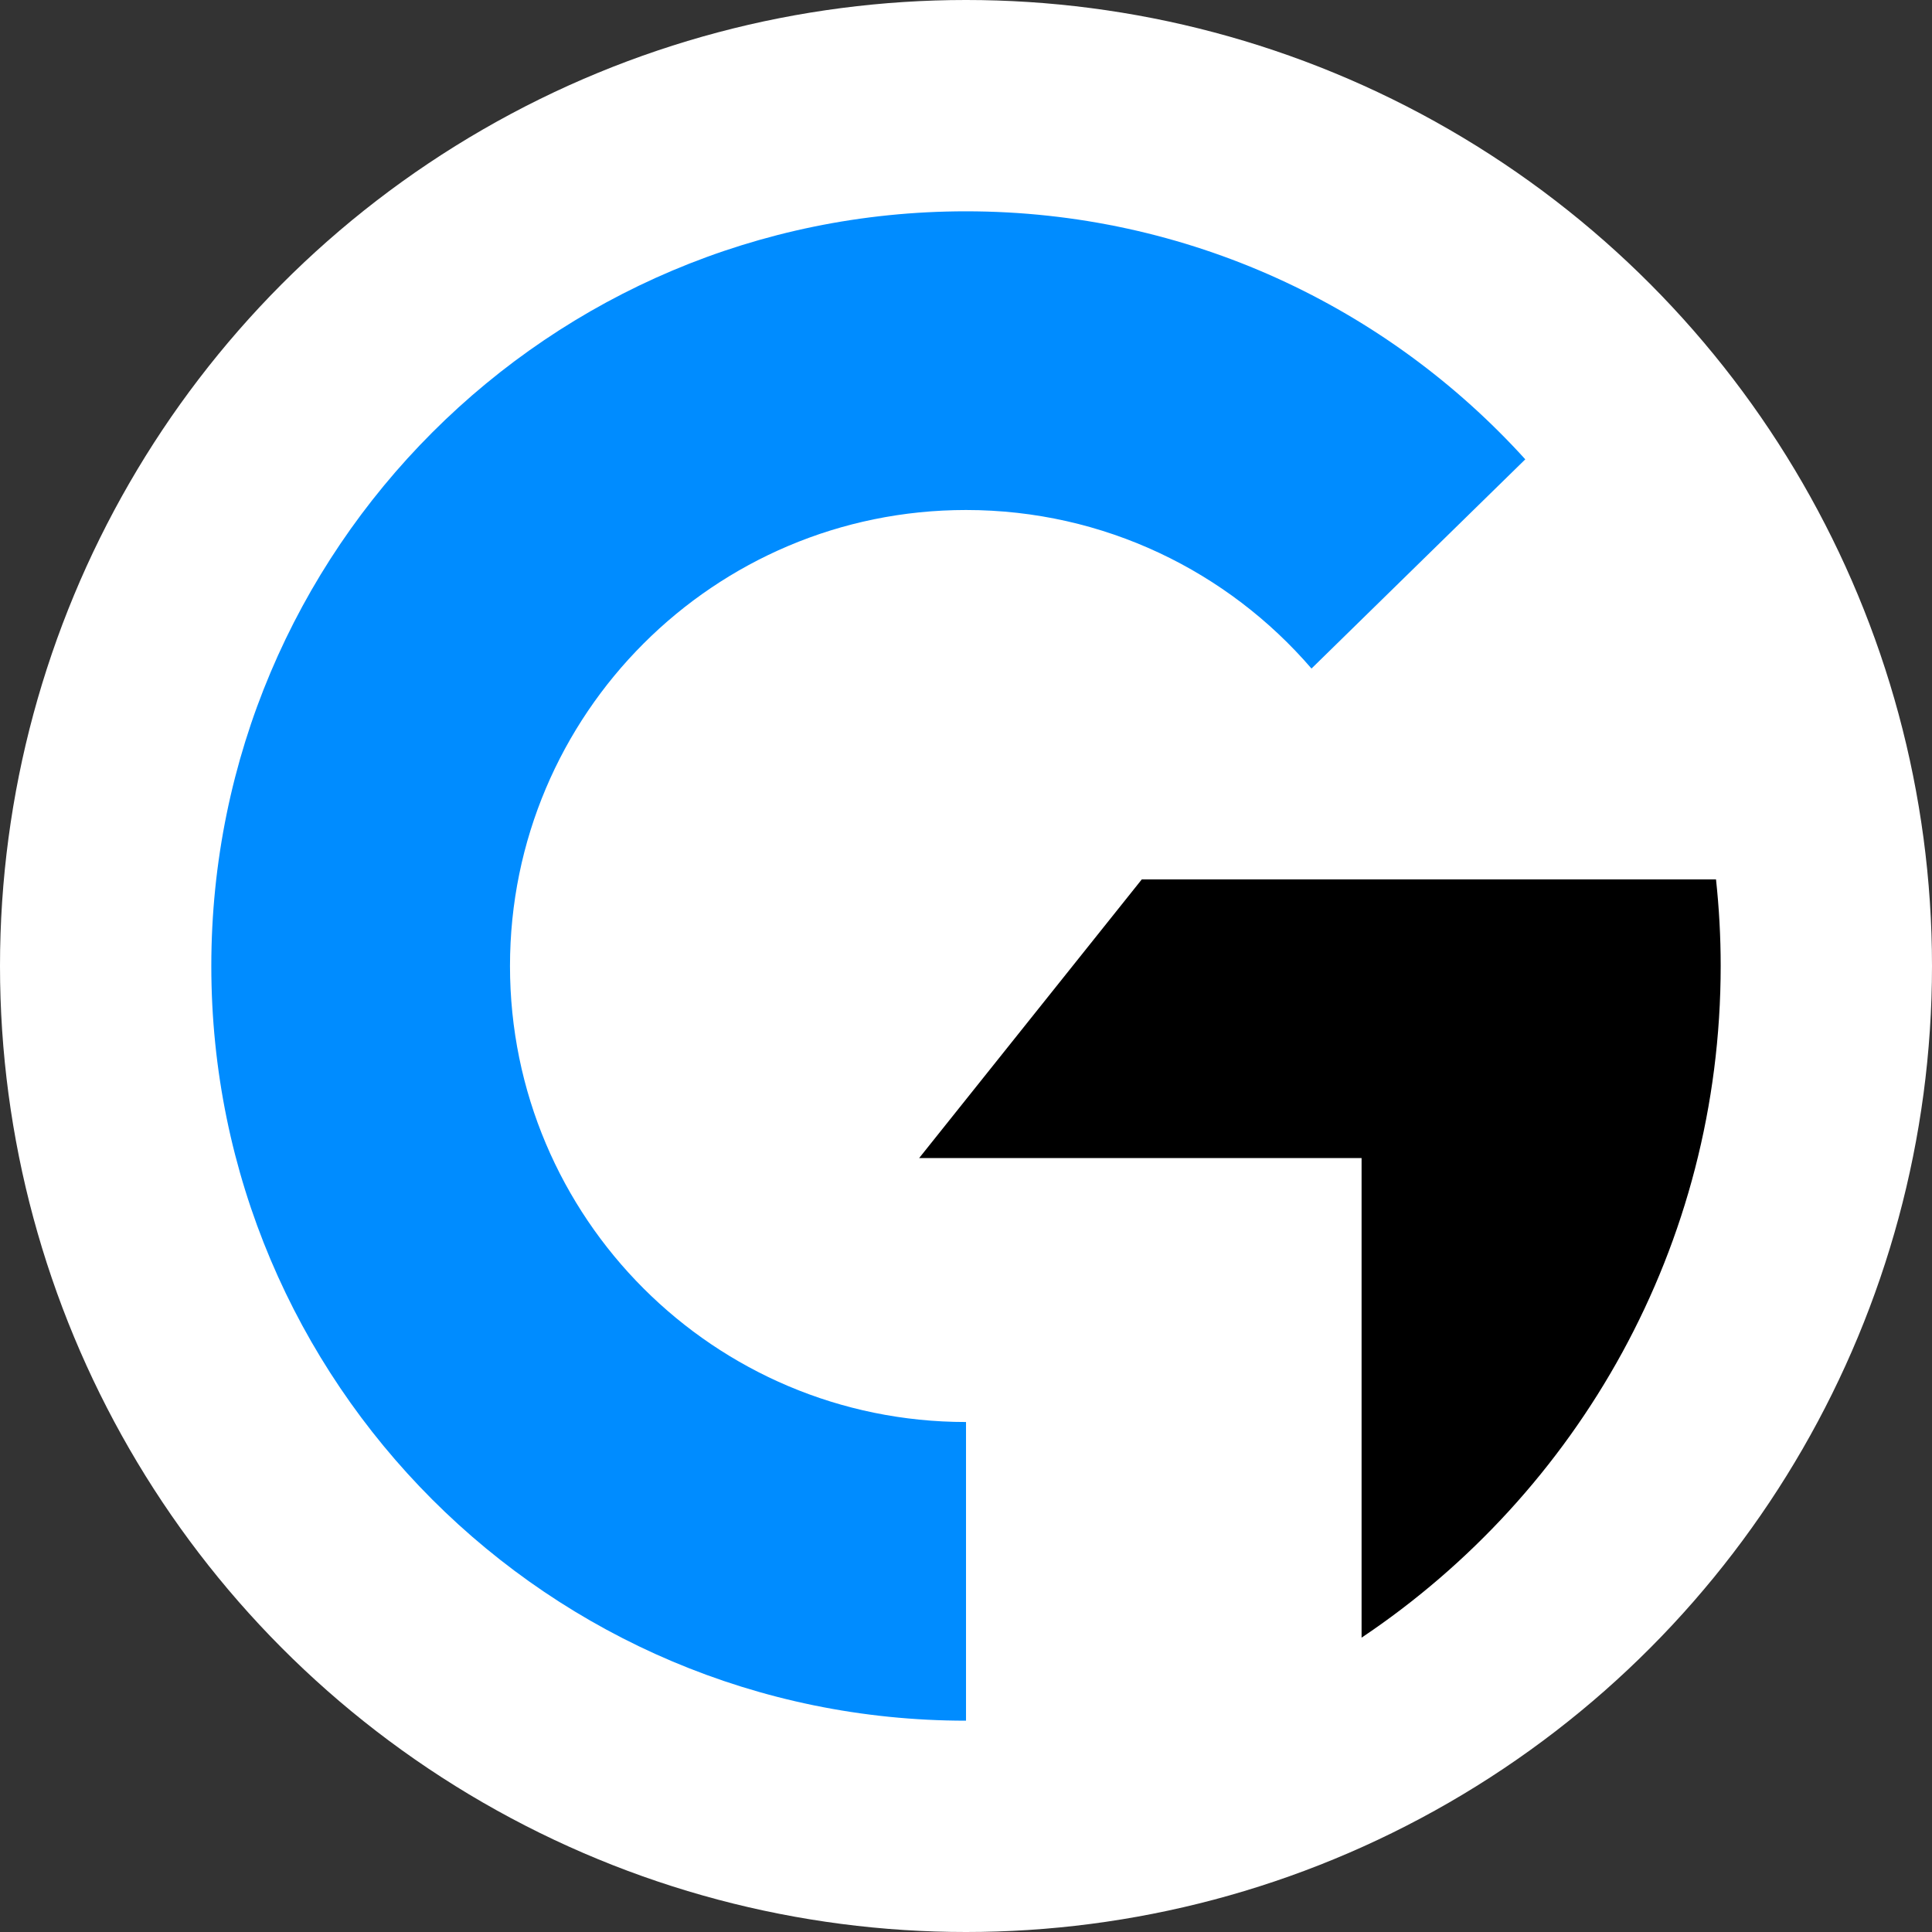
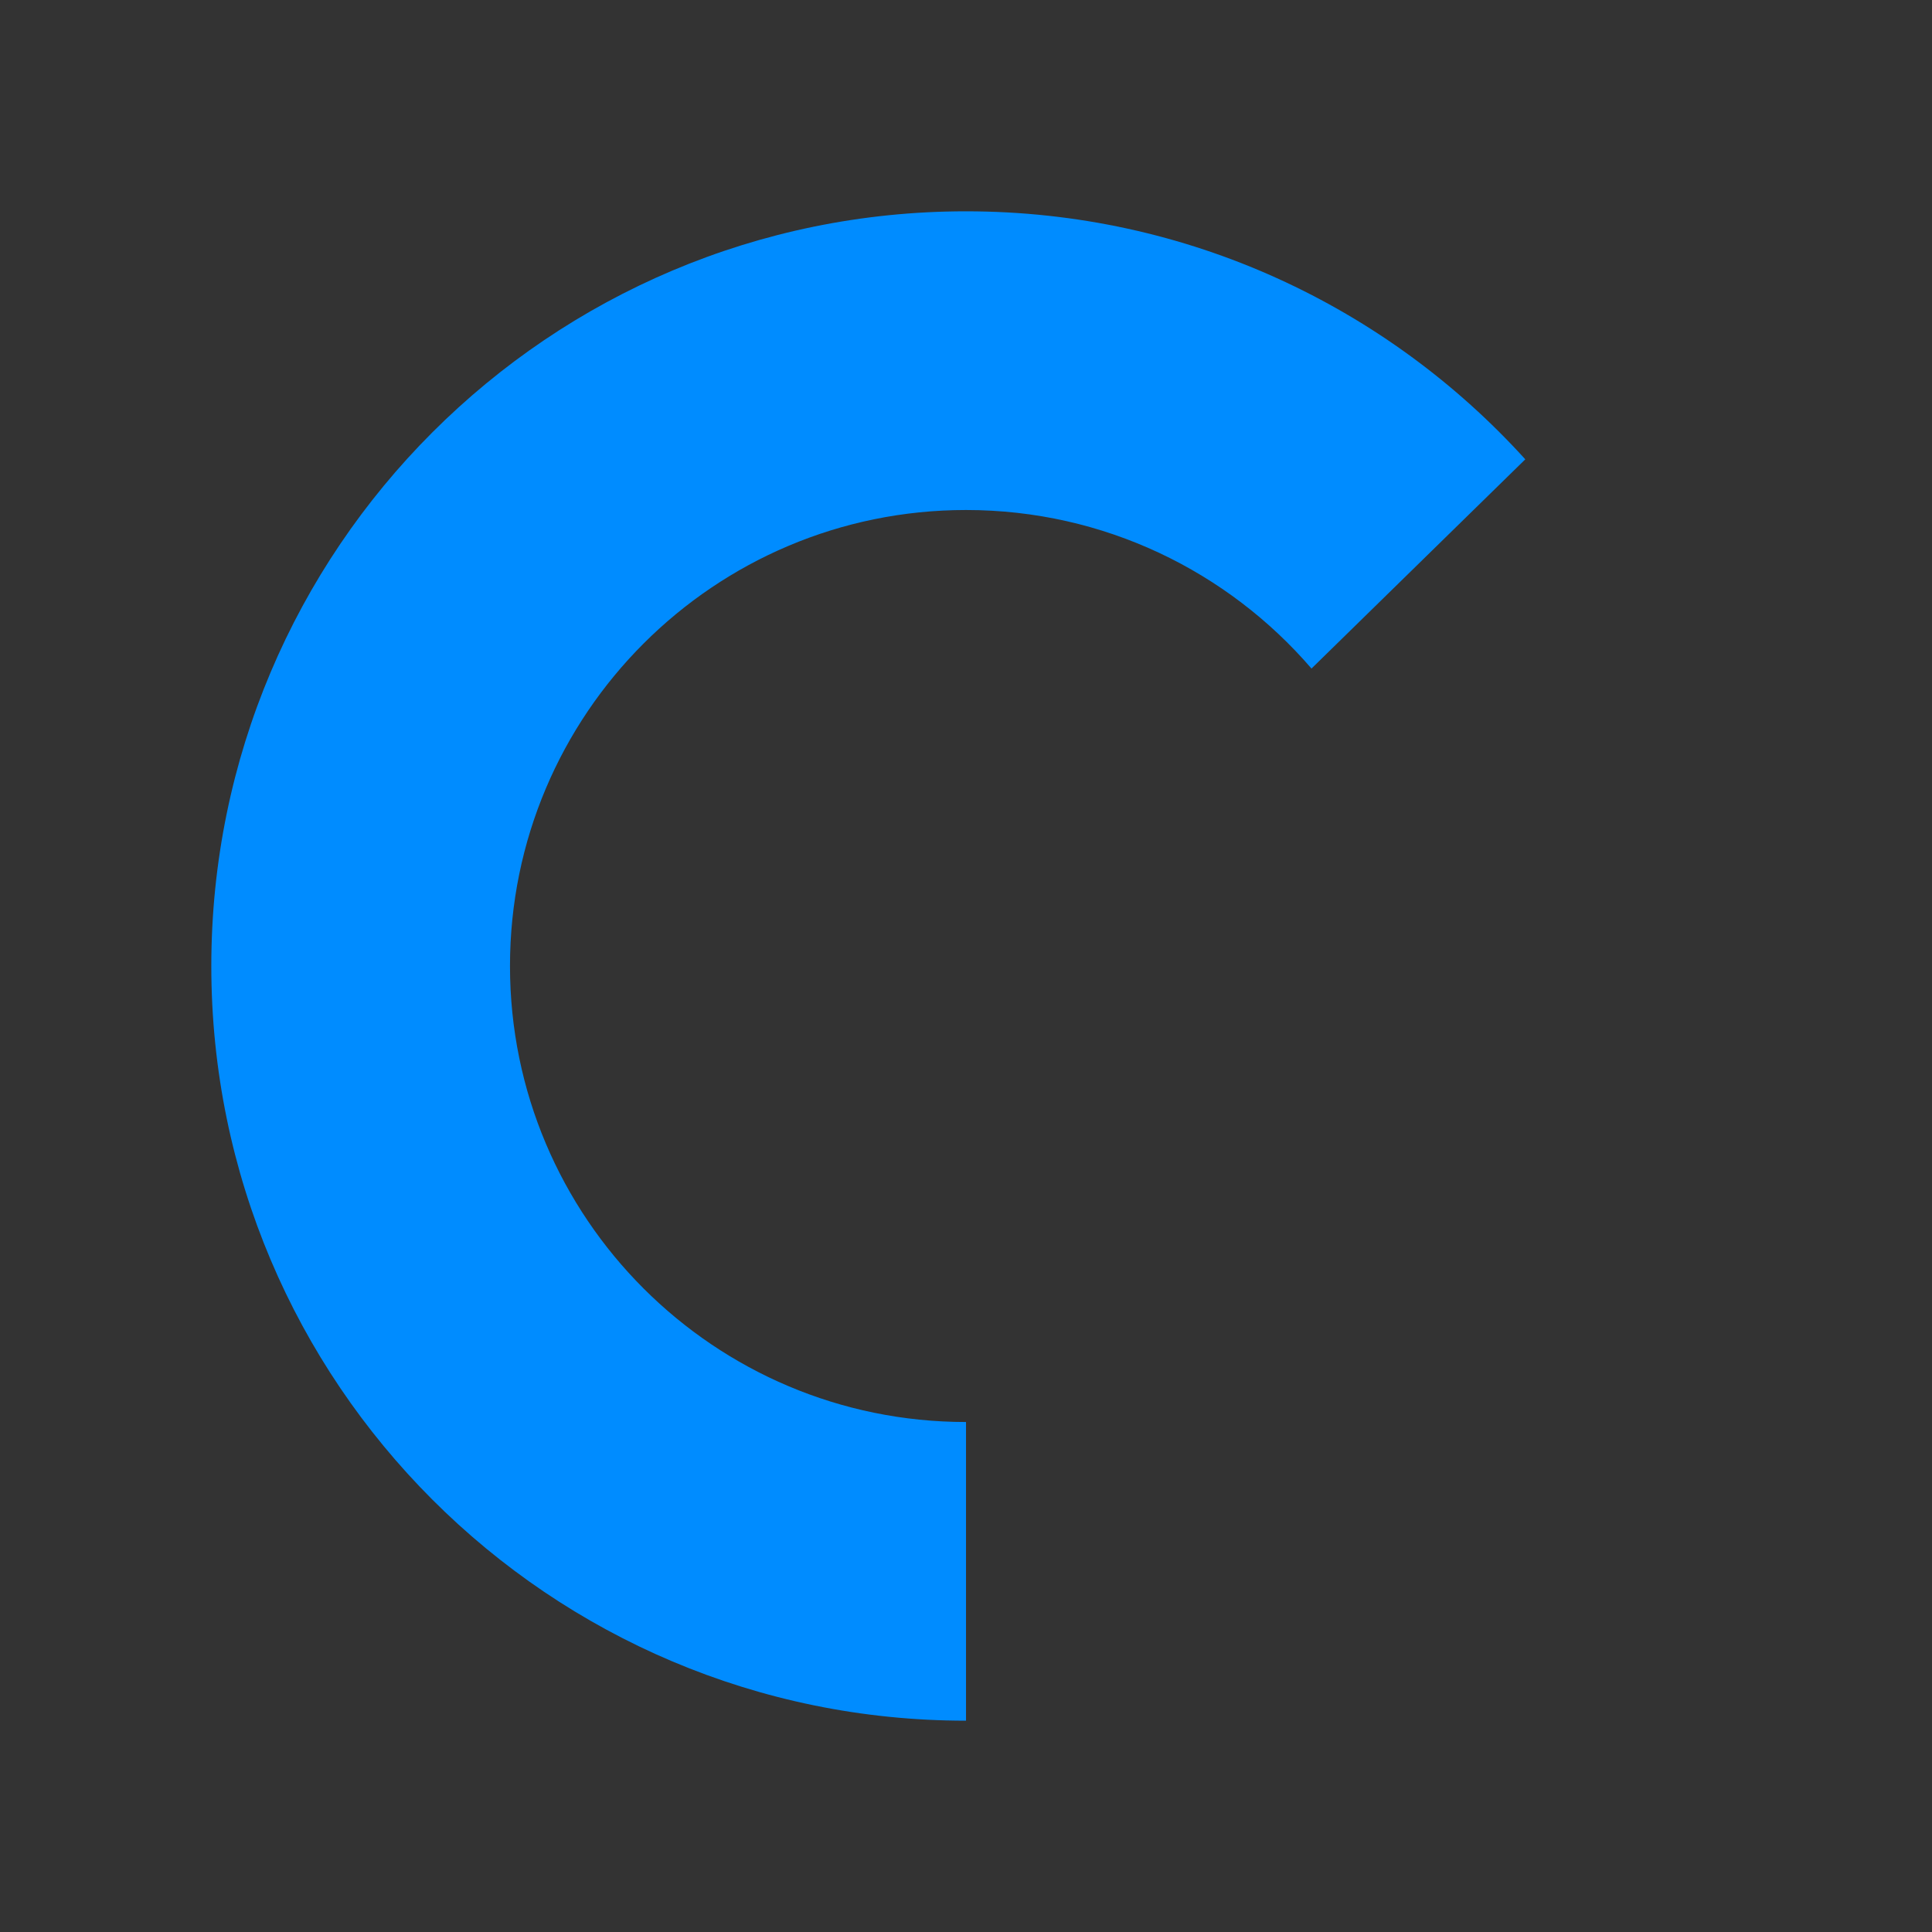
<svg xmlns="http://www.w3.org/2000/svg" version="1.1" id="レイヤー_1" x="0px" y="0px" width="128px" height="128px" viewBox="0 0 128 128" enable-background="new 0 0 128 128" xml:space="preserve">
  <rect x="0" y="0" width="128" height="128" fill="#333333" stroke="none" />
-   <circle fill="#FFFFFF" cx="64" cy="64" r="64" />
  <g>
-     <path fill="#008CFF" d="M64.001,94.212c-16.686,0-30.213-13.525-30.213-30.21c0-16.688,13.527-30.213,30.213-30.213   c9.152,0,17.352,4.075,22.889,10.504l14.164-13.861C91.903,20.339,78.694,14,64.001,14C36.389,14,14,36.386,14,64.001   C14,91.614,36.389,114,64.001,114V94.212z" />
-     <path d="M113.69,58.261H75.647L60.896,76.725h29.312v31.774C104.554,98.89,114,82.542,114,63.987   C114,62.053,113.893,60.143,113.69,58.261z" />
+     <path fill="#008CFF" d="M64.001,94.212c-16.686,0-30.213-13.525-30.213-30.21c0-16.688,13.527-30.213,30.213-30.213   c9.152,0,17.352,4.075,22.889,10.504l14.164-13.861C91.903,20.339,78.694,14,64.001,14C36.389,14,14,36.386,14,64.001   C14,91.614,36.389,114,64.001,114z" />
  </g>
</svg>